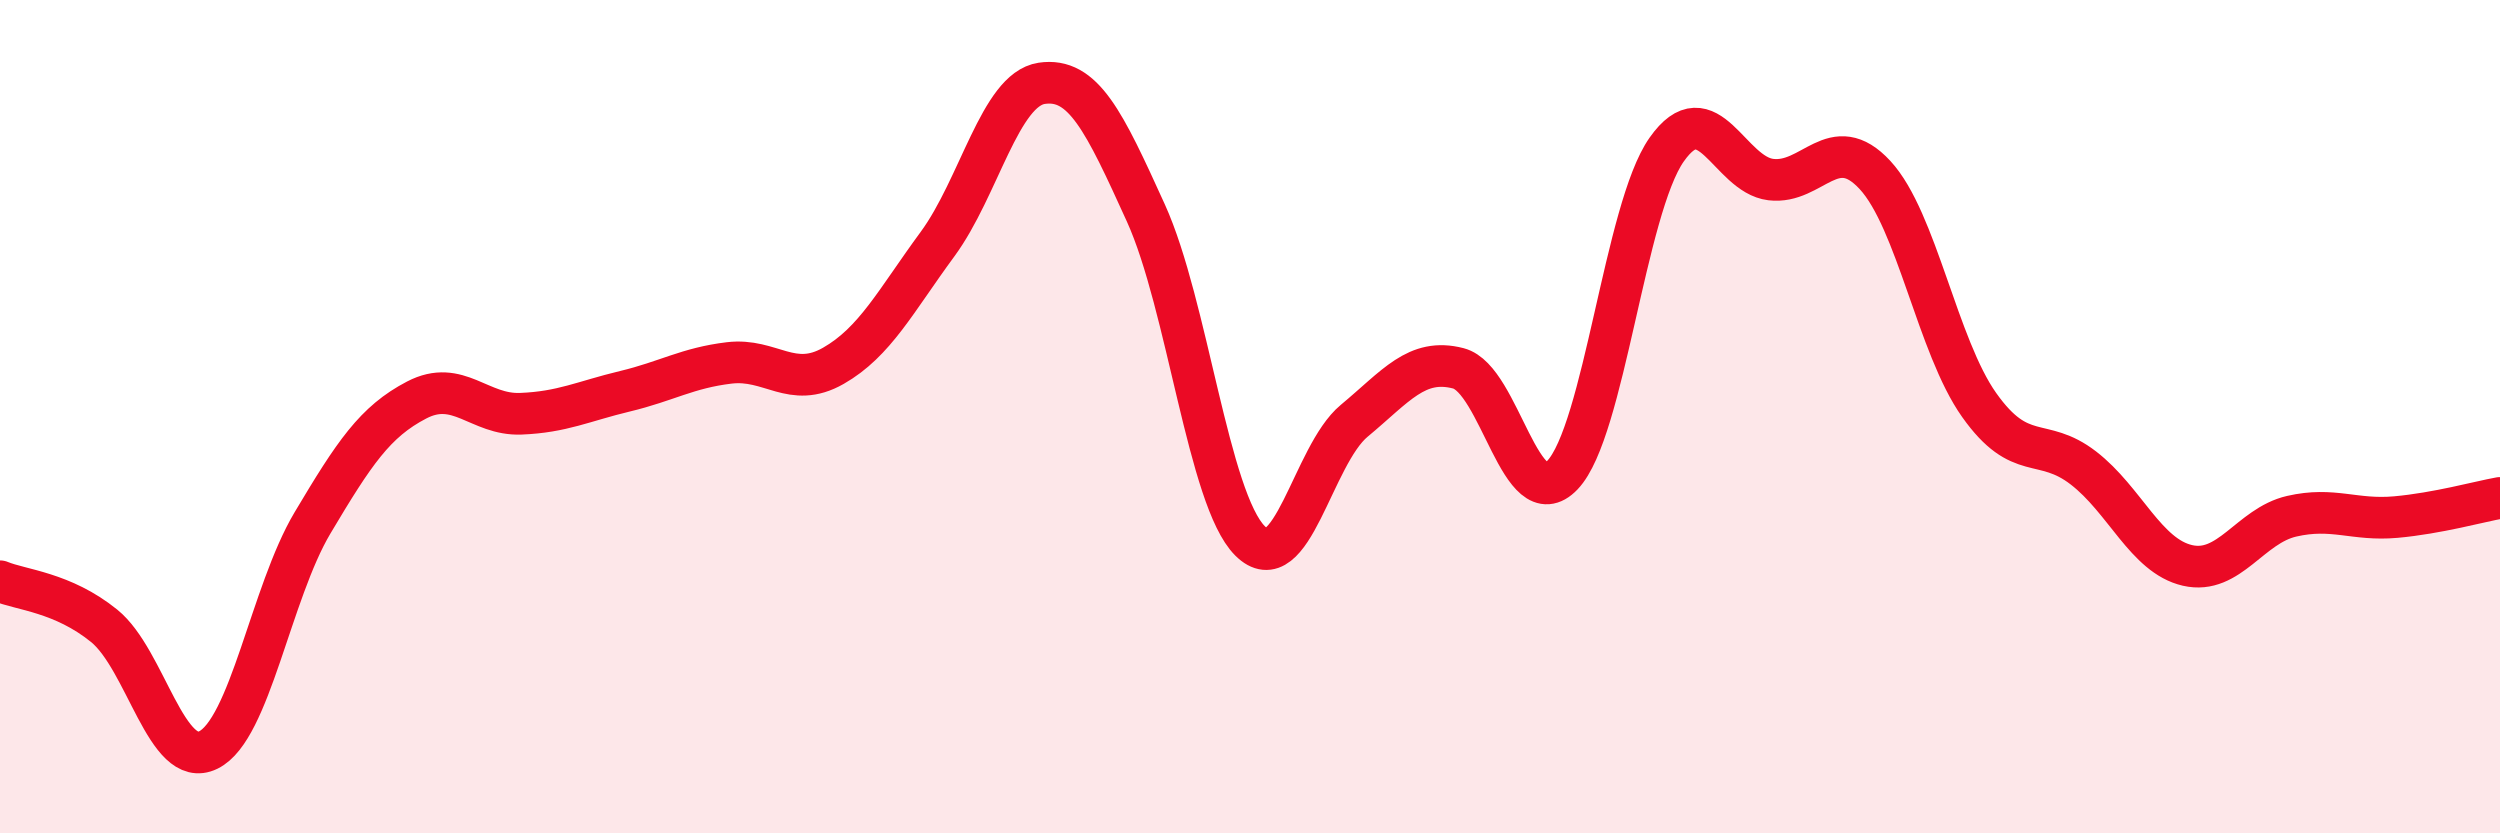
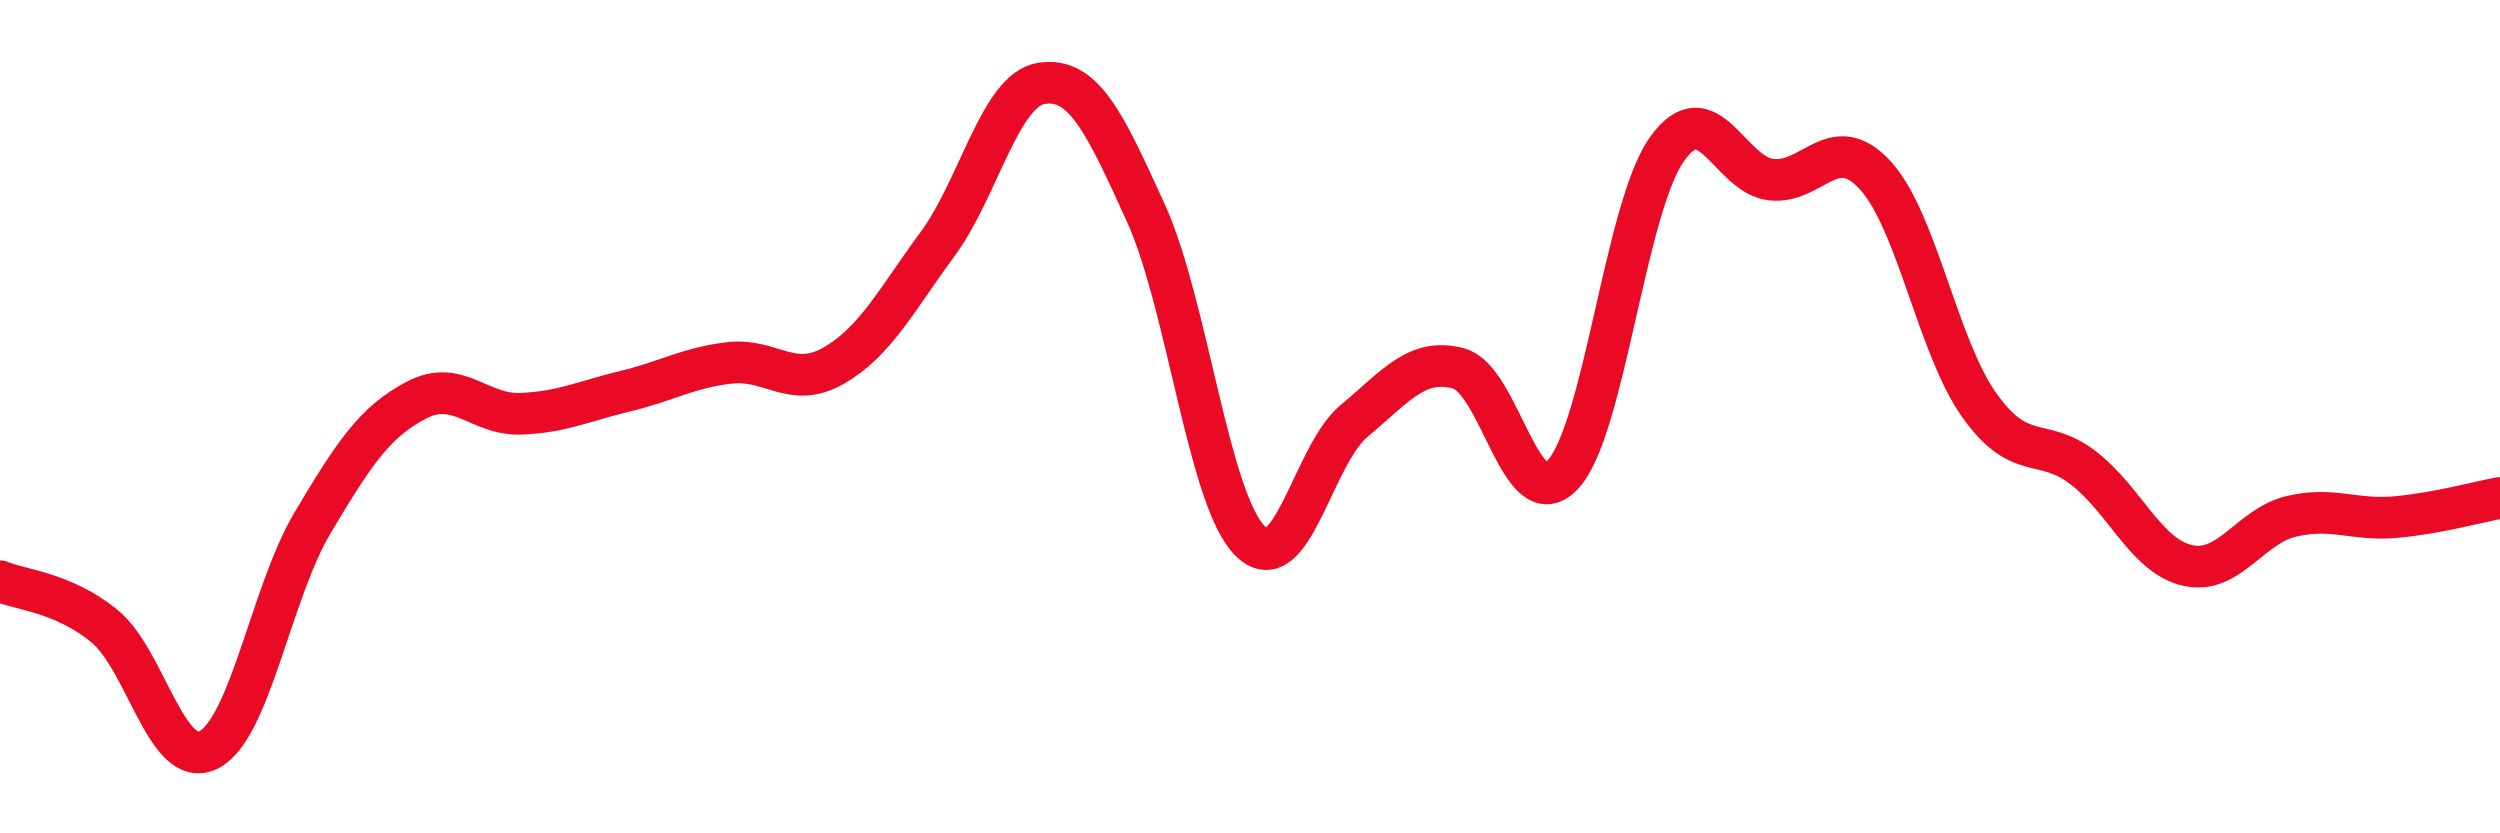
<svg xmlns="http://www.w3.org/2000/svg" width="60" height="20" viewBox="0 0 60 20">
-   <path d="M 0,13.95 C 0.5,14.16 1.5,14.21 2.5,15.02 C 3.5,15.83 4,18.49 5,18 C 6,17.51 6.5,14.23 7.5,12.55 C 8.5,10.87 9,10.12 10,9.6 C 11,9.08 11.5,9.97 12.5,9.93 C 13.5,9.89 14,9.63 15,9.39 C 16,9.15 16.5,8.83 17.5,8.71 C 18.5,8.59 19,9.35 20,8.78 C 21,8.21 21.5,7.22 22.5,5.86 C 23.5,4.5 24,2.15 25,2 C 26,1.85 26.5,2.91 27.5,5.11 C 28.5,7.31 29,11.98 30,12.98 C 31,13.98 31.5,10.93 32.5,10.1 C 33.5,9.27 34,8.58 35,8.84 C 36,9.1 36.5,12.45 37.5,11.4 C 38.5,10.35 39,5.01 40,3.59 C 41,2.17 41.5,4.19 42.5,4.31 C 43.5,4.43 44,3.12 45,4.2 C 46,5.28 46.5,8.31 47.5,9.72 C 48.5,11.13 49,10.46 50,11.23 C 51,12 51.5,13.34 52.5,13.57 C 53.5,13.8 54,12.62 55,12.39 C 56,12.16 56.5,12.5 57.5,12.41 C 58.5,12.32 59.5,12.04 60,11.95L60 20L0 20Z" fill="#EB0A25" opacity="0.1" stroke-linecap="round" stroke-linejoin="round" />
  <path d="M 0,13.95 C 0.5,14.16 1.5,14.21 2.5,15.02 C 3.5,15.83 4,18.49 5,18 C 6,17.51 6.5,14.23 7.5,12.55 C 8.5,10.87 9,10.12 10,9.6 C 11,9.08 11.5,9.97 12.5,9.93 C 13.5,9.89 14,9.63 15,9.39 C 16,9.15 16.5,8.83 17.5,8.71 C 18.5,8.59 19,9.35 20,8.78 C 21,8.21 21.5,7.22 22.5,5.86 C 23.5,4.5 24,2.15 25,2 C 26,1.85 26.5,2.91 27.5,5.11 C 28.5,7.31 29,11.98 30,12.98 C 31,13.98 31.5,10.93 32.5,10.1 C 33.5,9.27 34,8.58 35,8.84 C 36,9.1 36.5,12.45 37.5,11.4 C 38.5,10.35 39,5.01 40,3.59 C 41,2.17 41.5,4.19 42.5,4.31 C 43.5,4.43 44,3.12 45,4.2 C 46,5.28 46.5,8.31 47.5,9.72 C 48.5,11.13 49,10.46 50,11.23 C 51,12 51.5,13.34 52.5,13.57 C 53.5,13.8 54,12.62 55,12.39 C 56,12.16 56.5,12.5 57.5,12.41 C 58.5,12.32 59.5,12.04 60,11.95" stroke="#EB0A25" stroke-width="1" fill="none" stroke-linecap="round" stroke-linejoin="round" />
</svg>